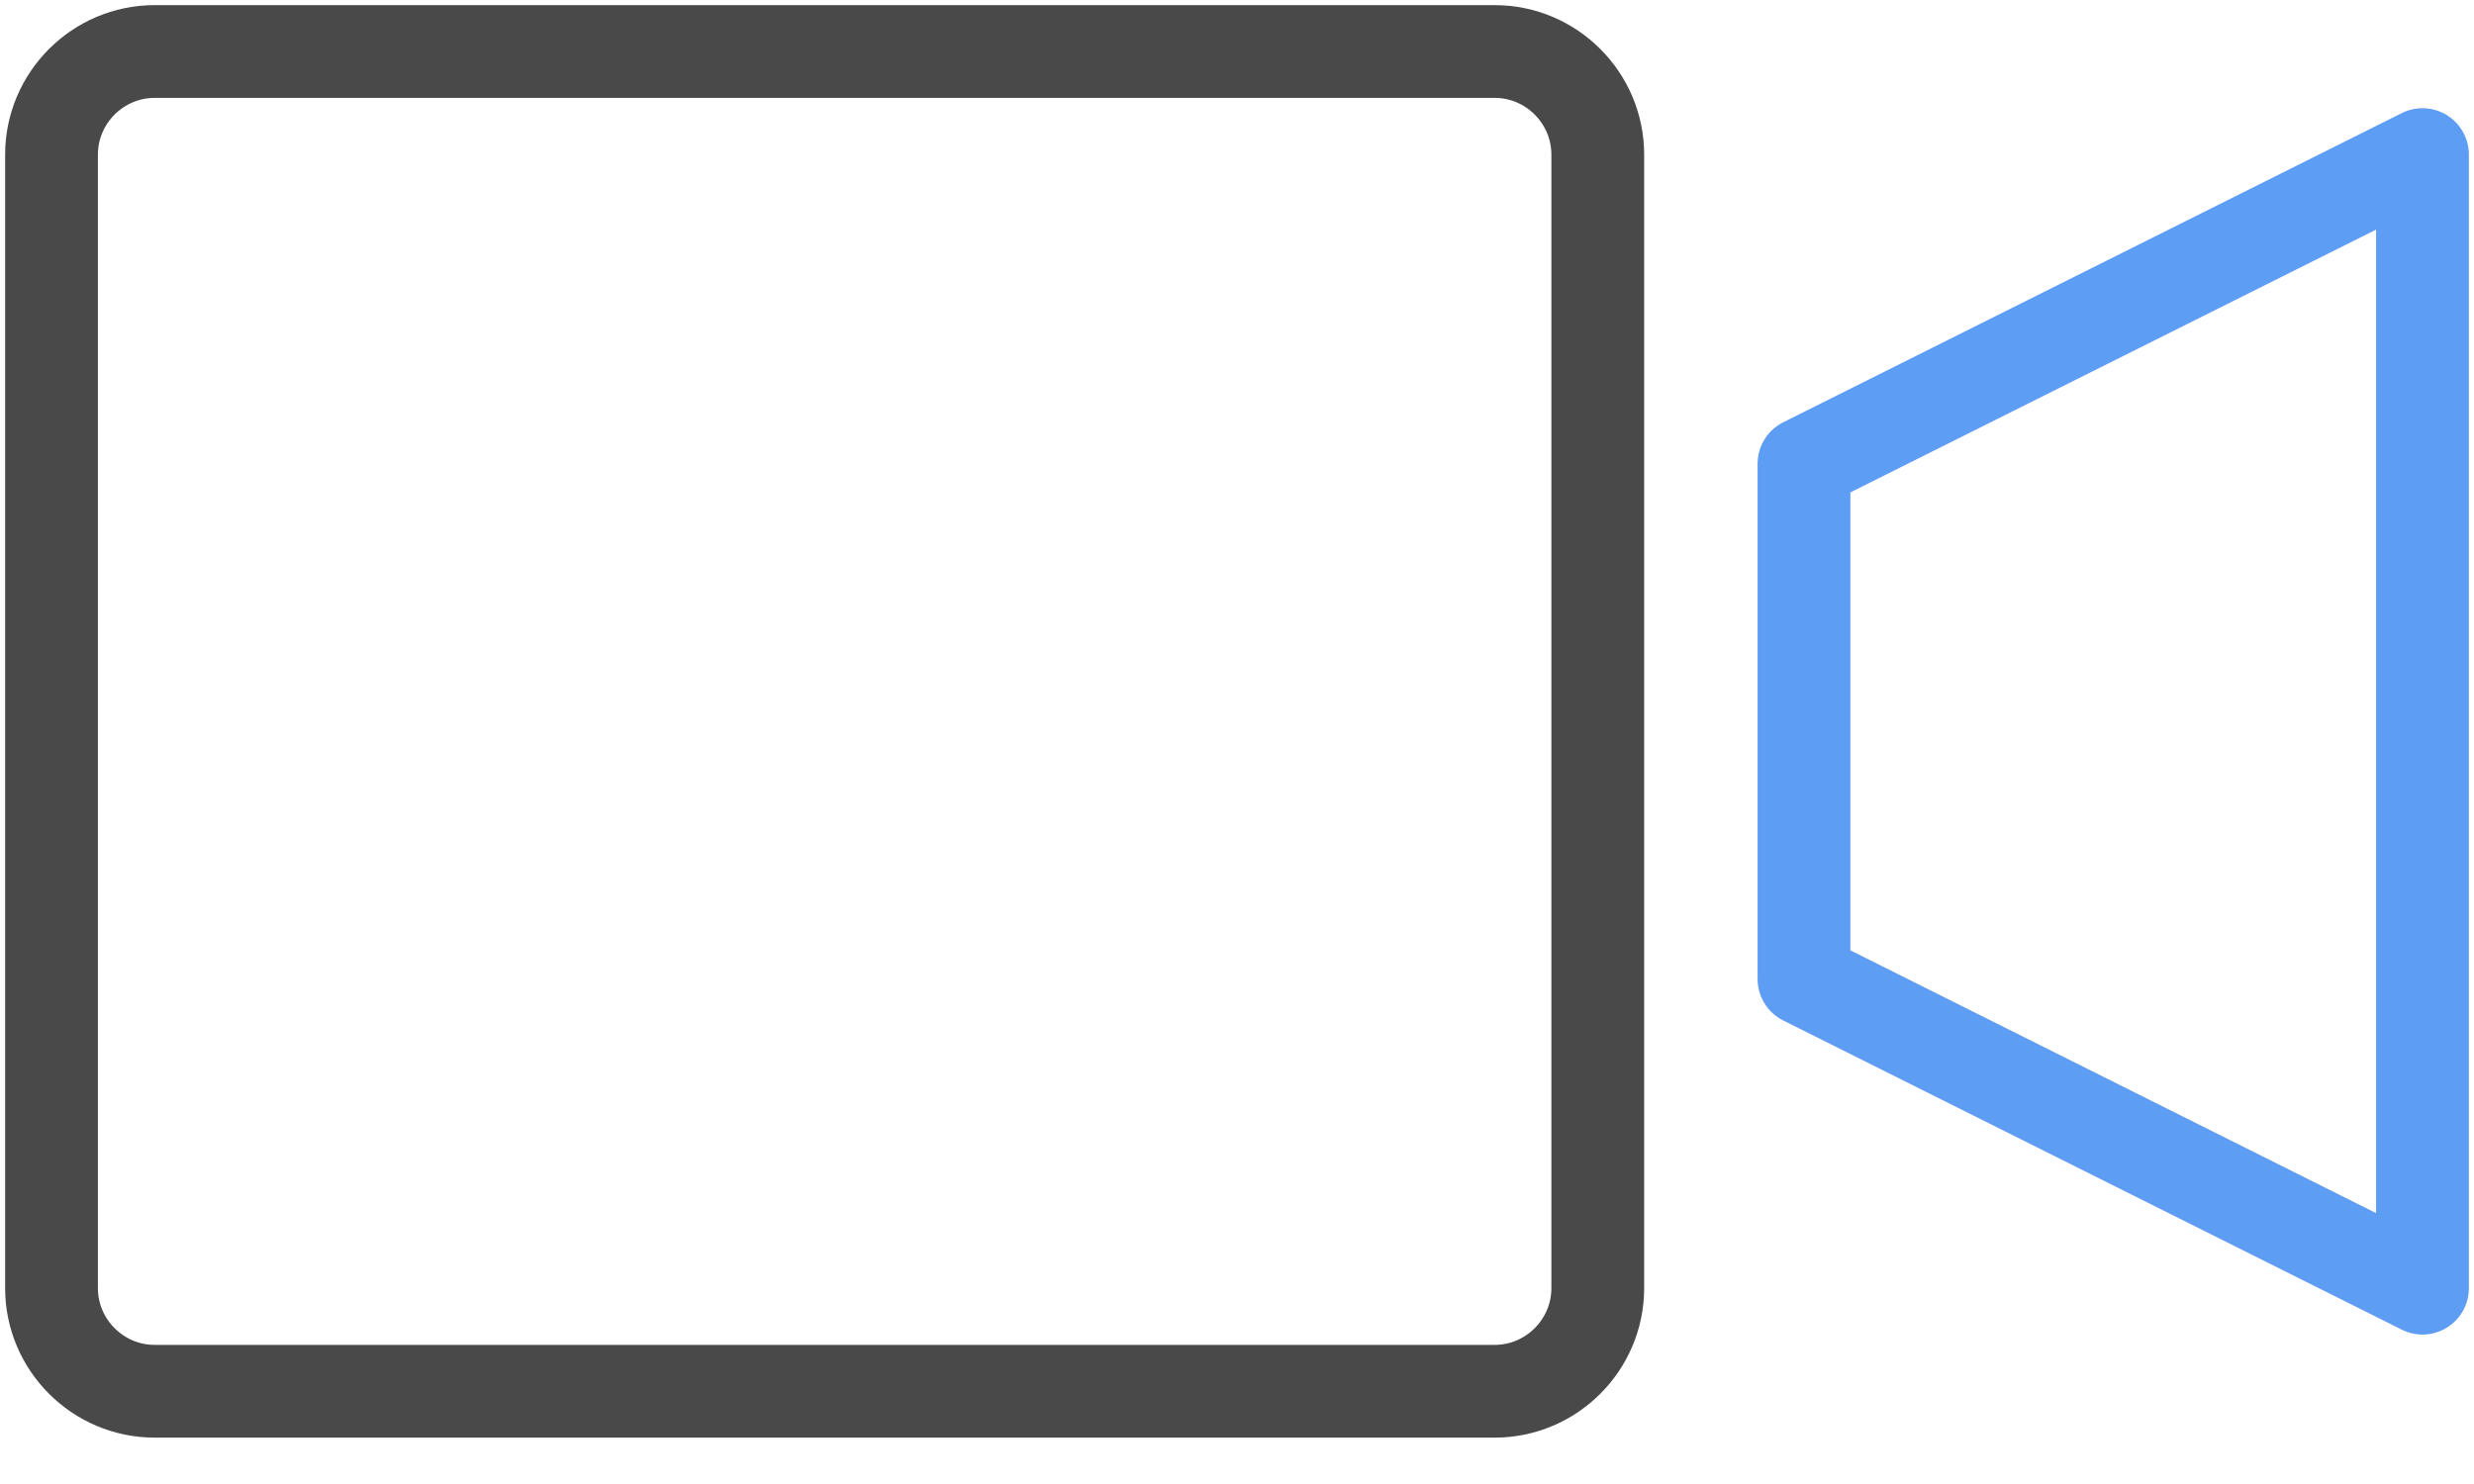
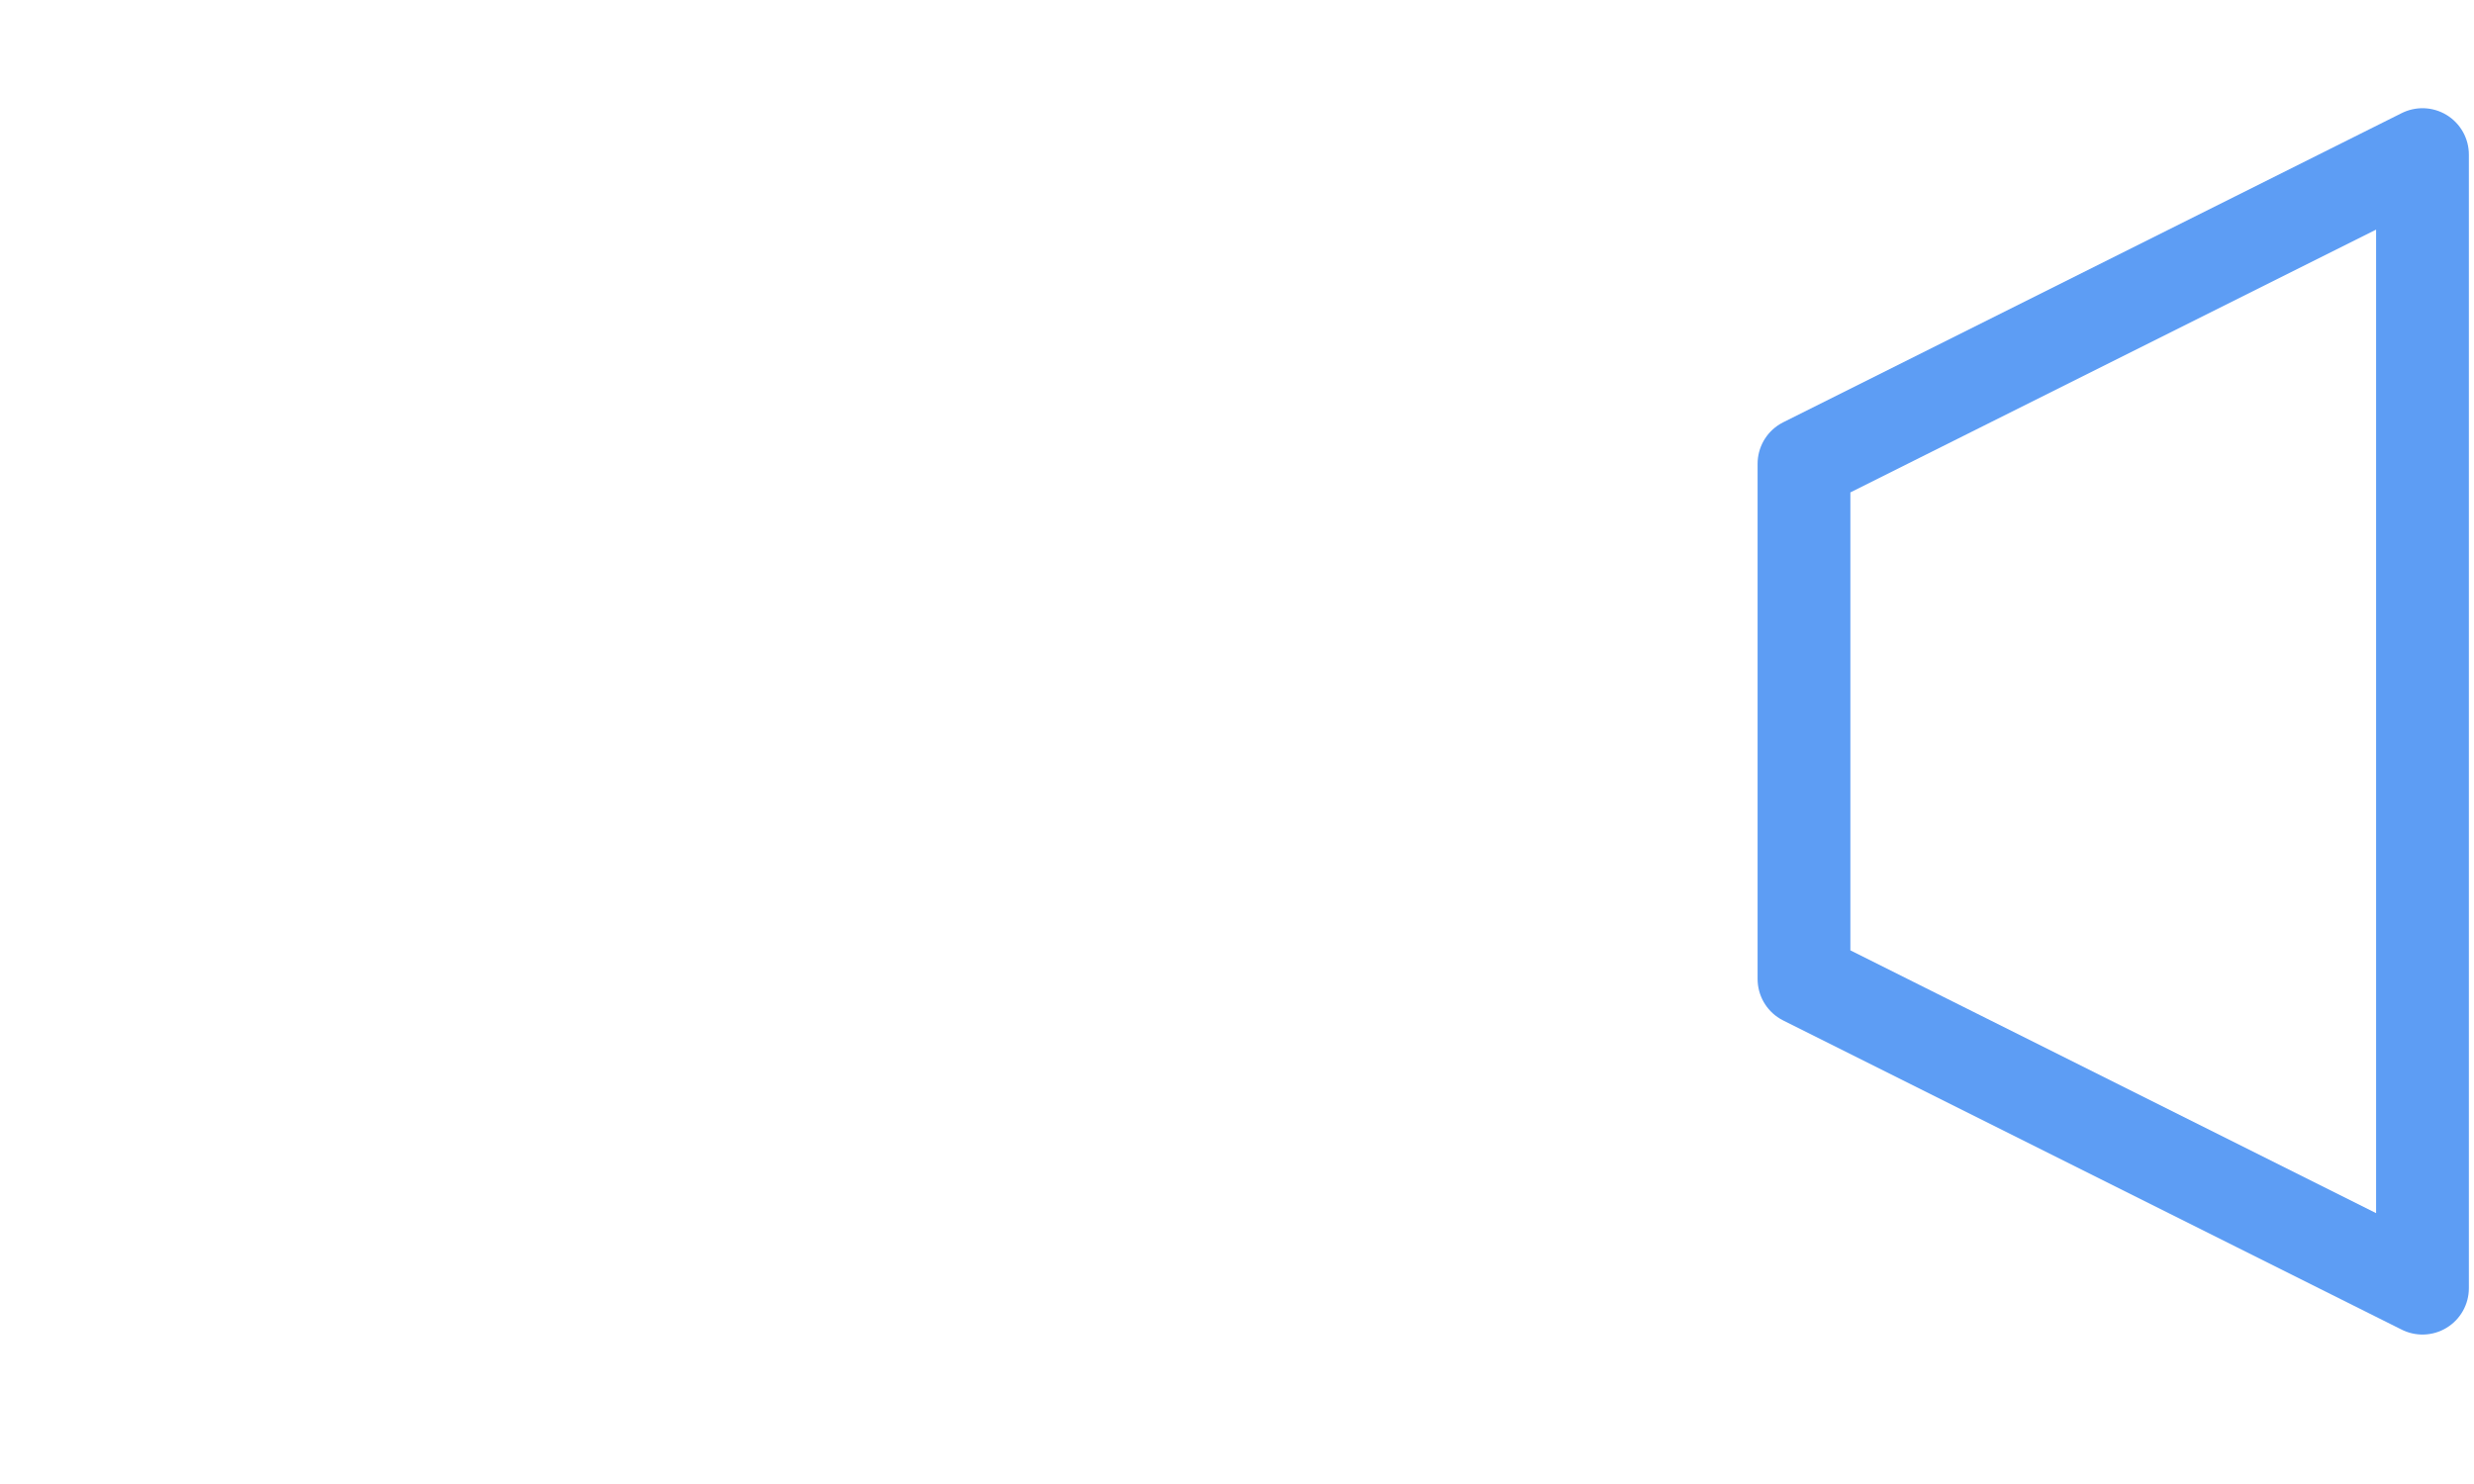
<svg xmlns="http://www.w3.org/2000/svg" width="40px" height="24px" viewBox="0 0 40 24" version="1.1">
  <title>Video</title>
  <desc>Created with Sketch.</desc>
  <g id="Symbols" stroke="none" stroke-width="1" fill="none" fill-rule="evenodd" stroke-linejoin="round">
    <g id="Icons-/-Illu-/-Video" transform="translate(-20, -29)" stroke-width="1.5">
      <g id="Video" transform="translate(20, 29)">
-         <path d="M25.833,20.833 C25.833,21.75 25.083,22.5 24.167,22.5 L2.5,22.5 C1.583,22.5 0.833,21.75 0.833,20.833 L0.833,2.5 C0.833,1.583 1.583,0.833 2.5,0.833 L24.167,0.833 C25.083,0.833 25.833,1.583 25.833,2.5 L25.833,20.833 L25.833,20.833 Z" id="Stroke-795" stroke="#494949" />
        <polygon id="Stroke-796" stroke="#5D9DF4" points="39.167 20.833 29.167 15.833 29.167 7.5 39.167 2.5" />
      </g>
    </g>
  </g>
</svg>